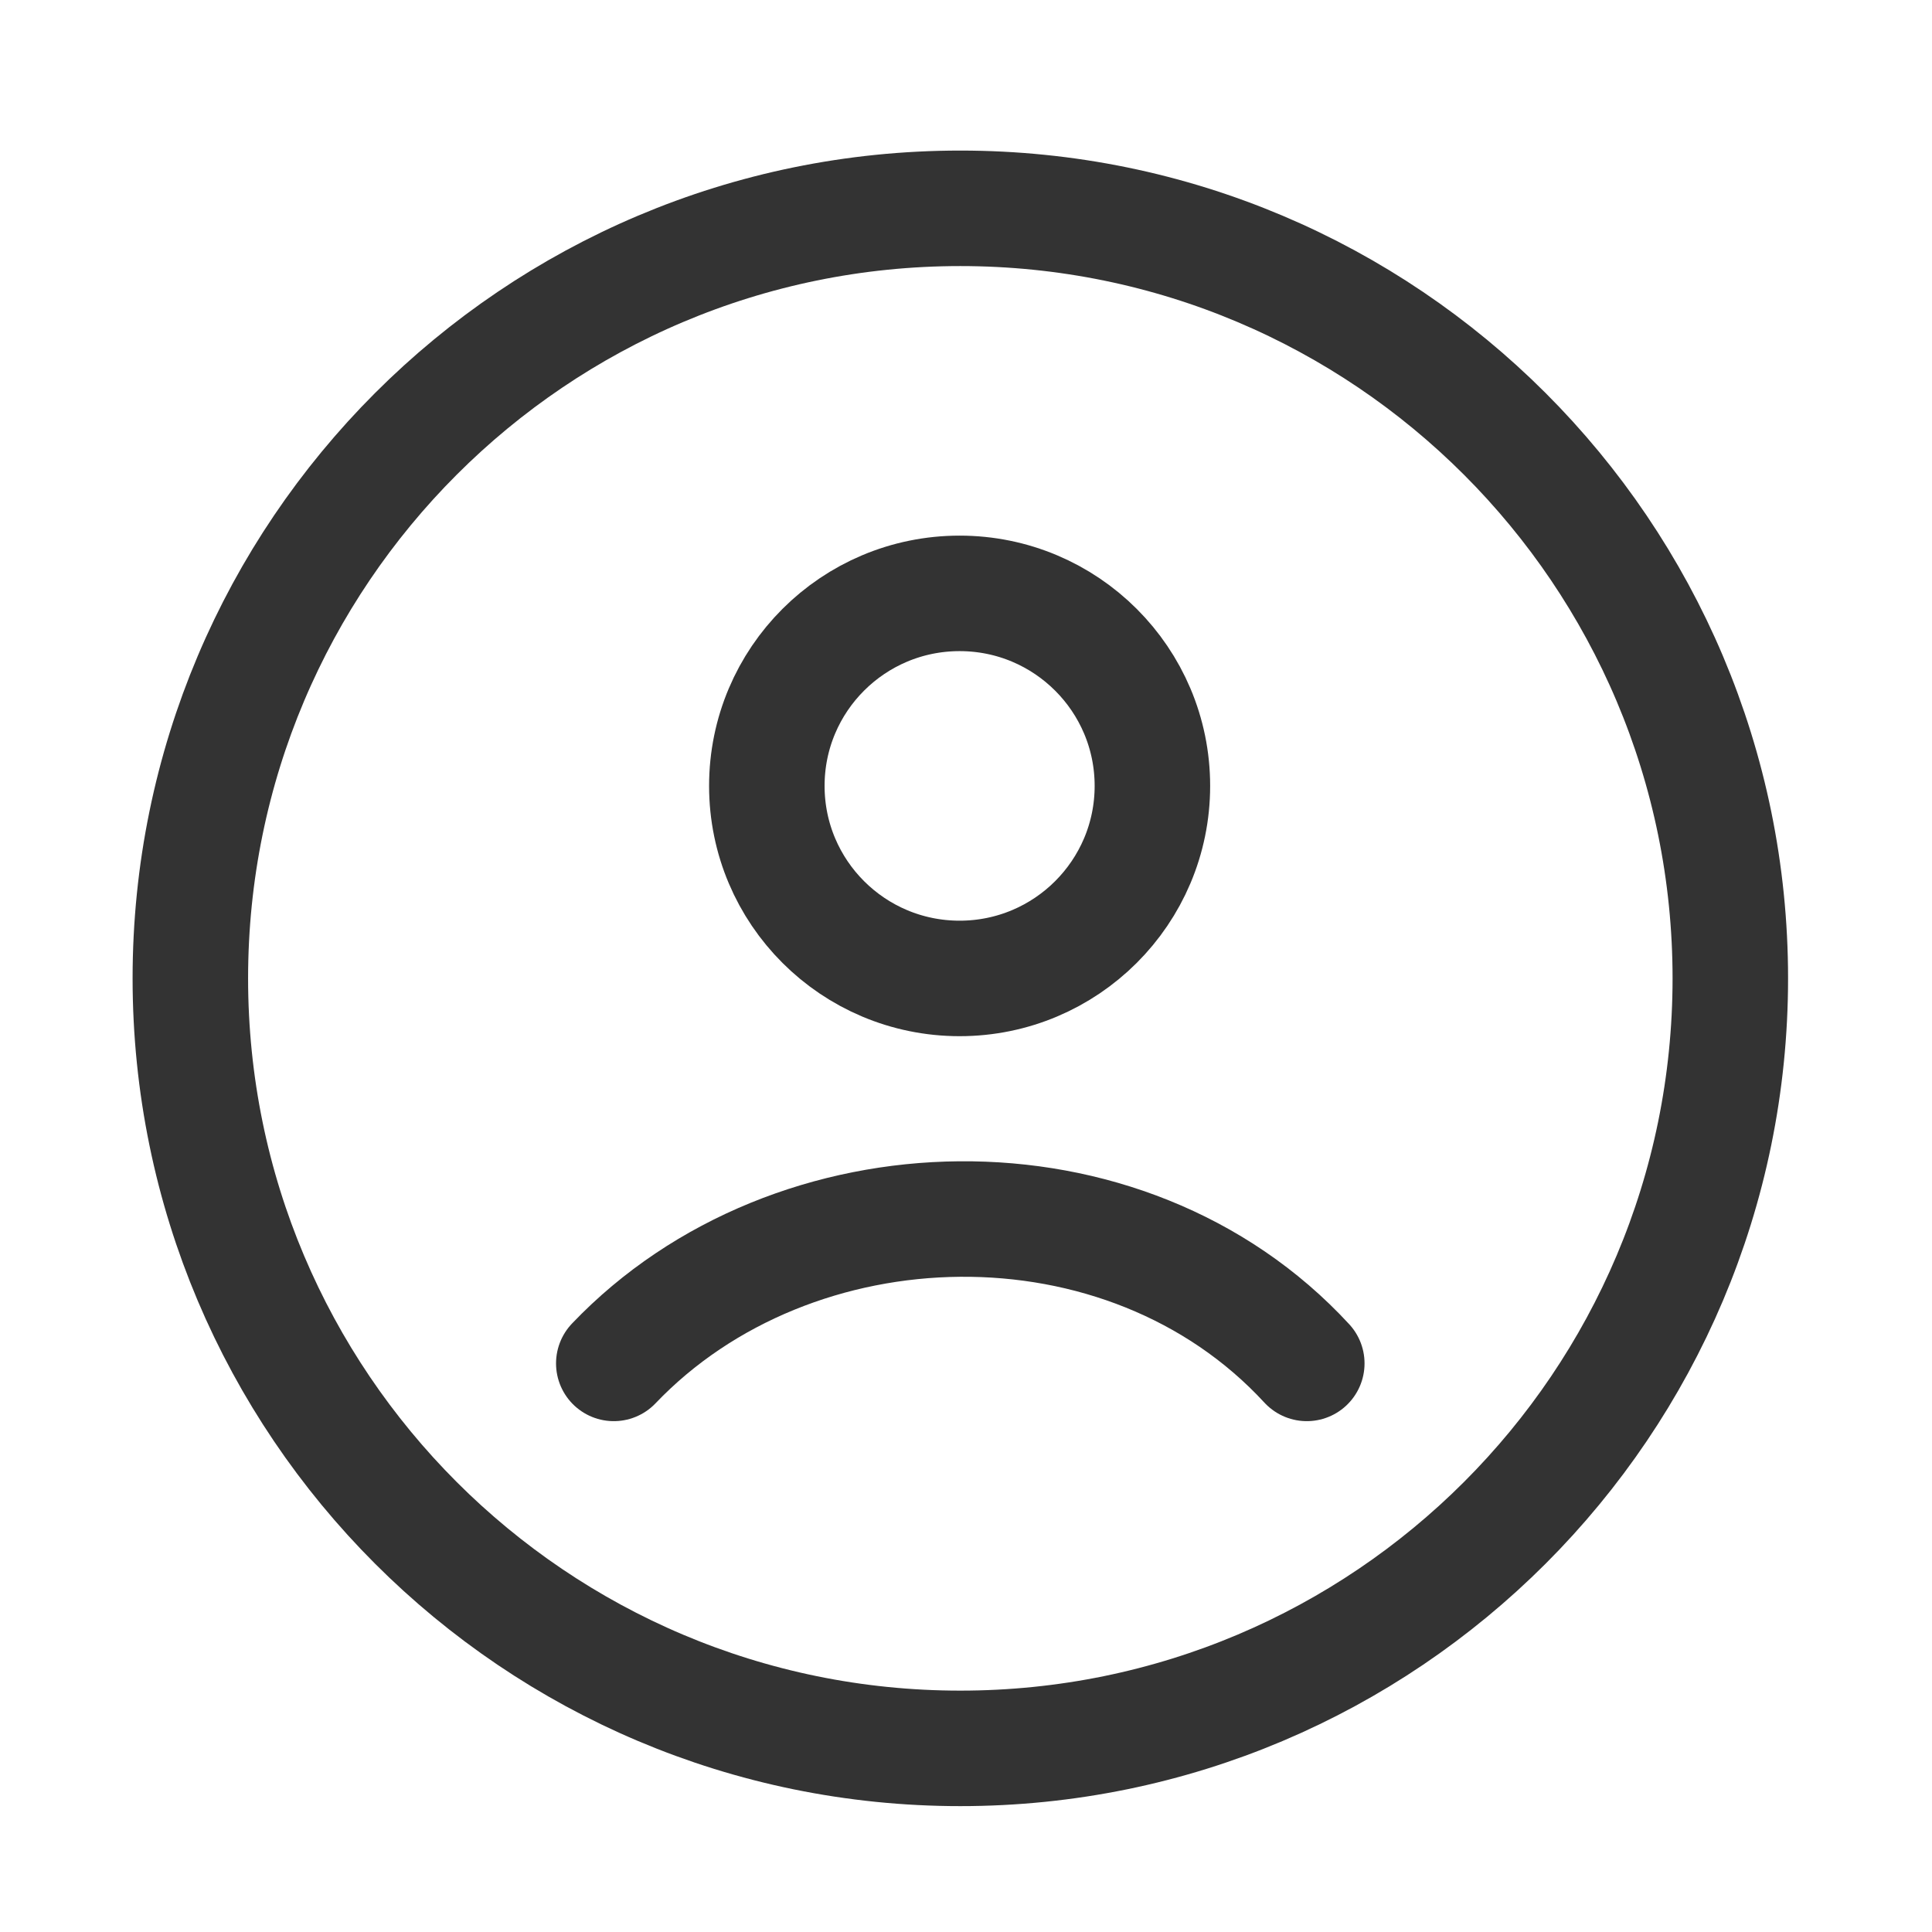
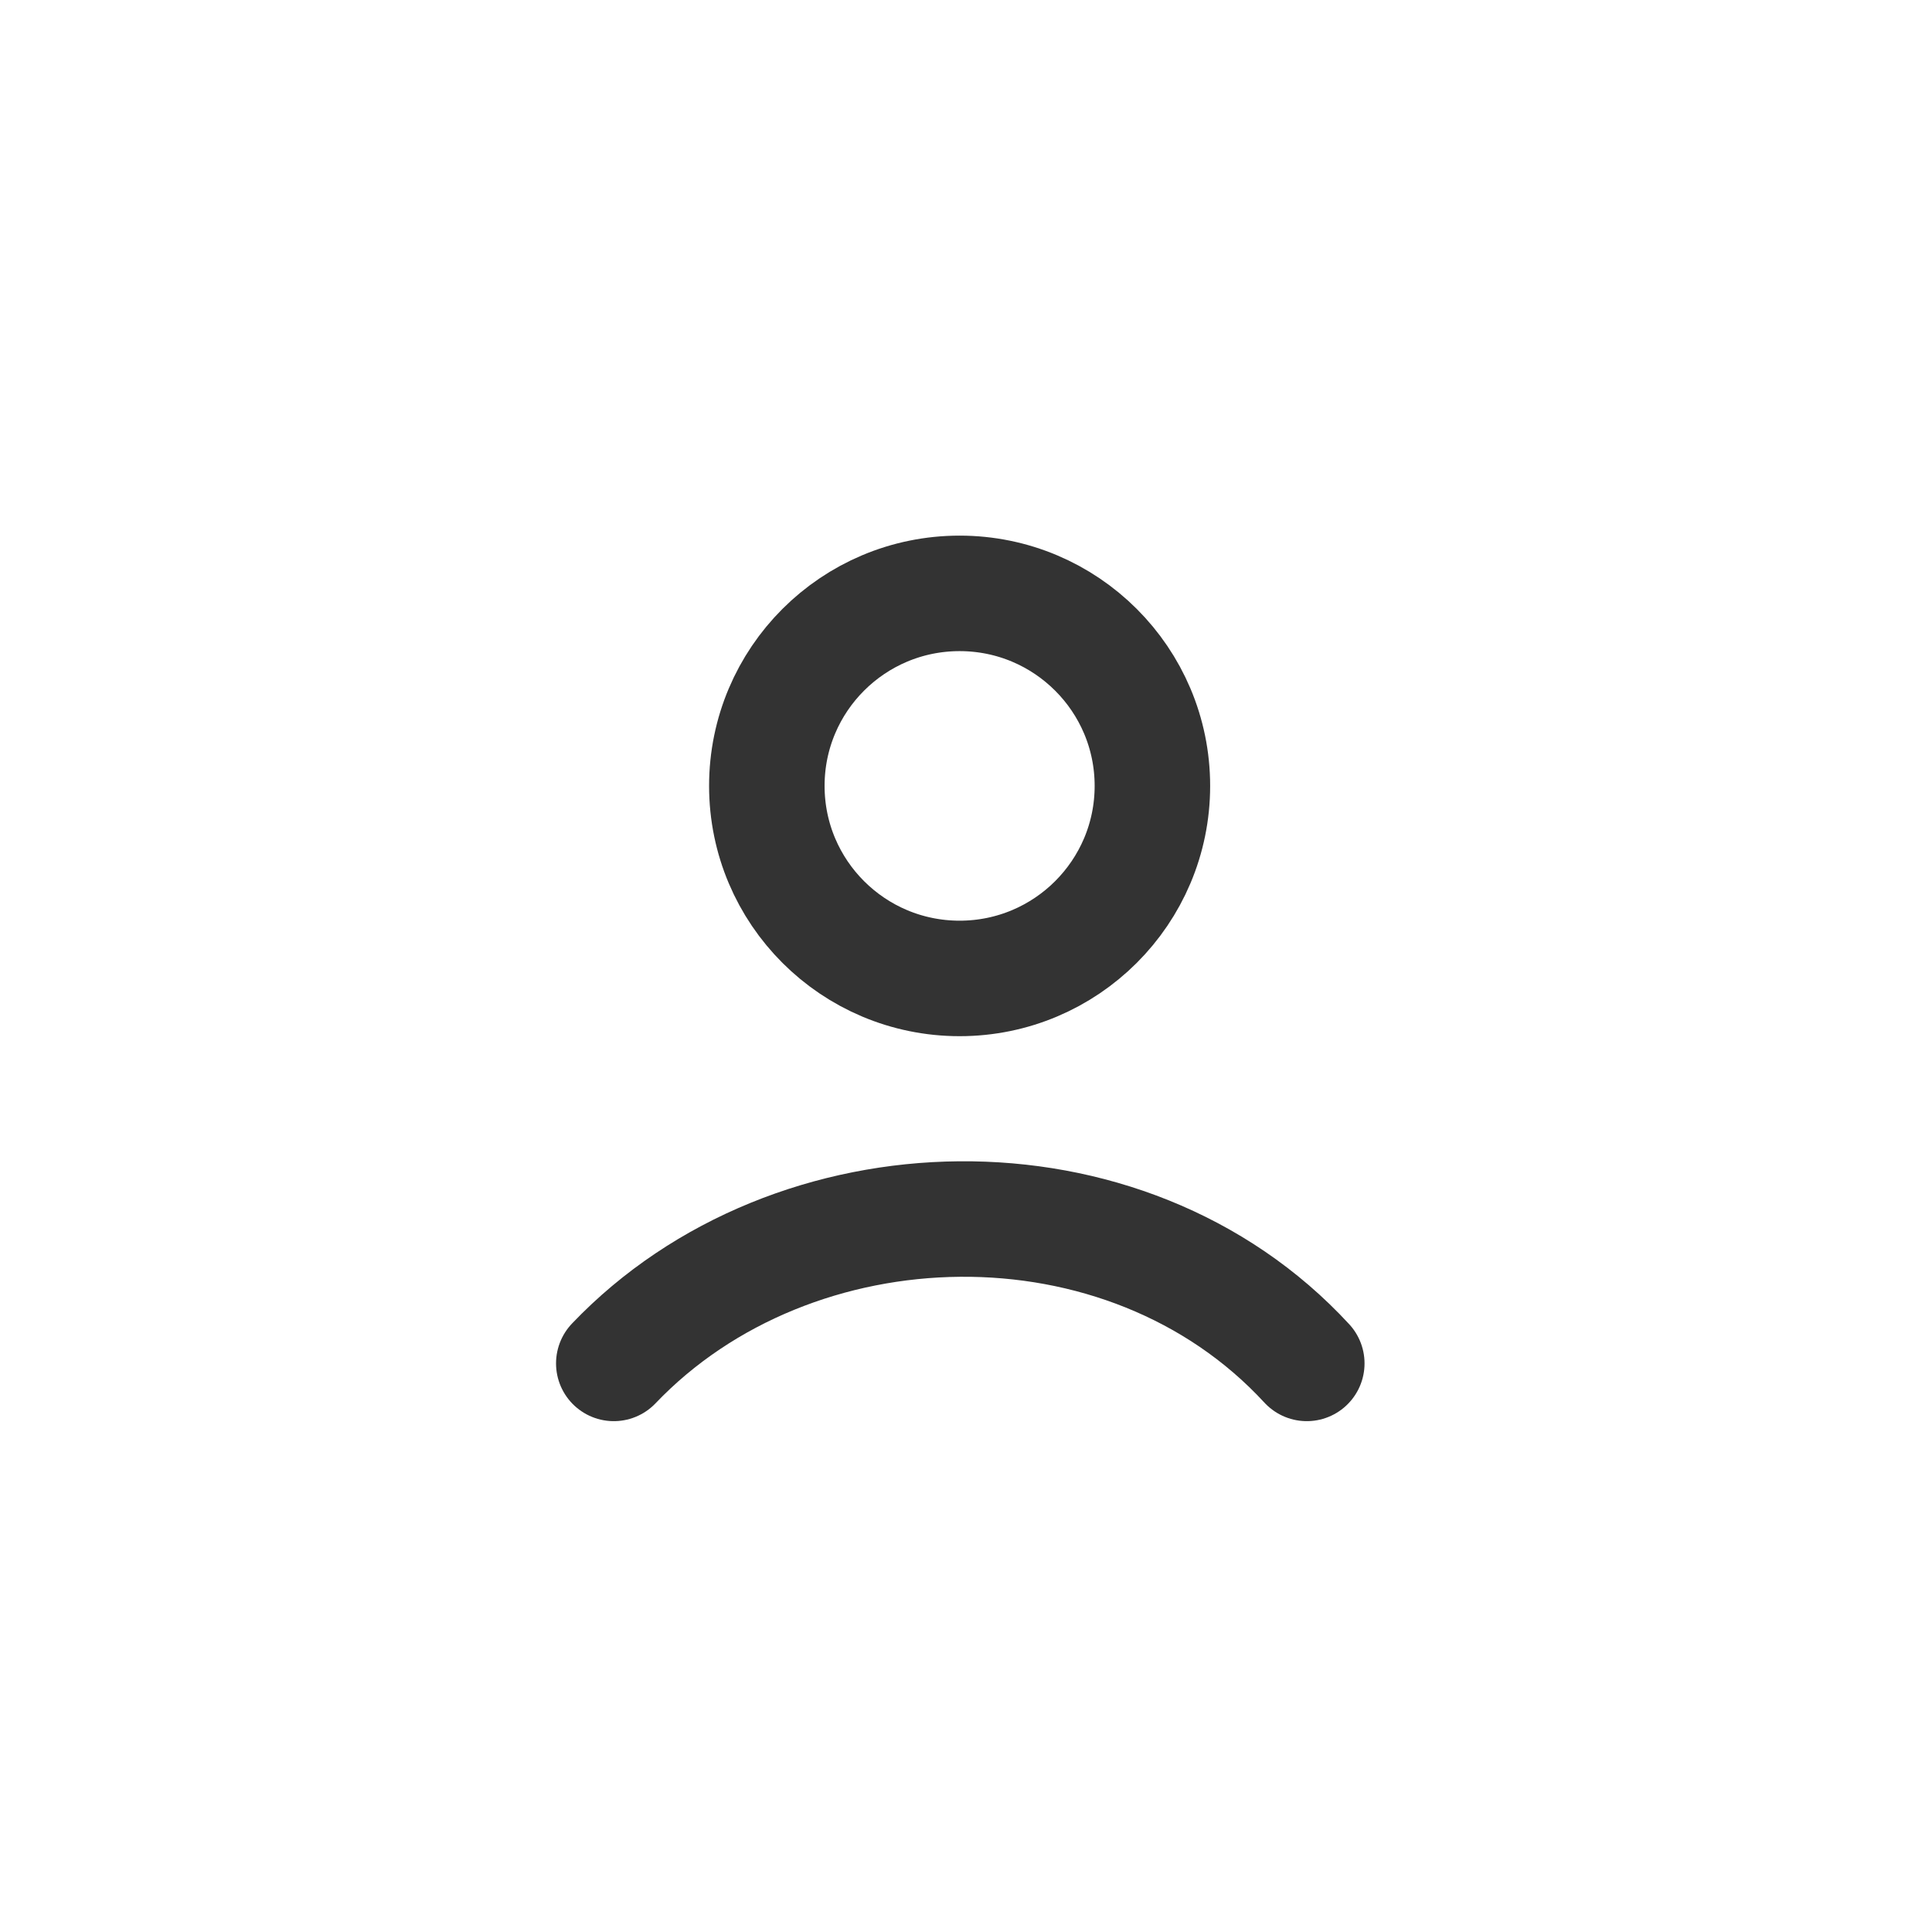
<svg xmlns="http://www.w3.org/2000/svg" width="23" height="23" viewBox="0 0 23 23" fill="none">
-   <path d="M11.432 20.814C16.495 20.814 20.599 16.71 20.599 11.647C20.599 6.585 16.495 2.48 11.432 2.48C6.37 2.48 2.266 6.585 2.266 11.647C2.266 16.71 6.37 20.814 11.432 20.814Z" stroke="#333333" stroke-width="1.375" />
  <path d="M7.307 16.231C9.444 13.992 13.396 13.887 15.557 16.231M13.719 9.356C13.719 10.622 12.691 11.648 11.424 11.648C10.156 11.648 9.129 10.622 9.129 9.356C9.129 8.09 10.156 7.064 11.424 7.064C12.691 7.064 13.719 8.09 13.719 9.356Z" stroke="#333333" stroke-width="1.375" stroke-linecap="round" />
</svg>